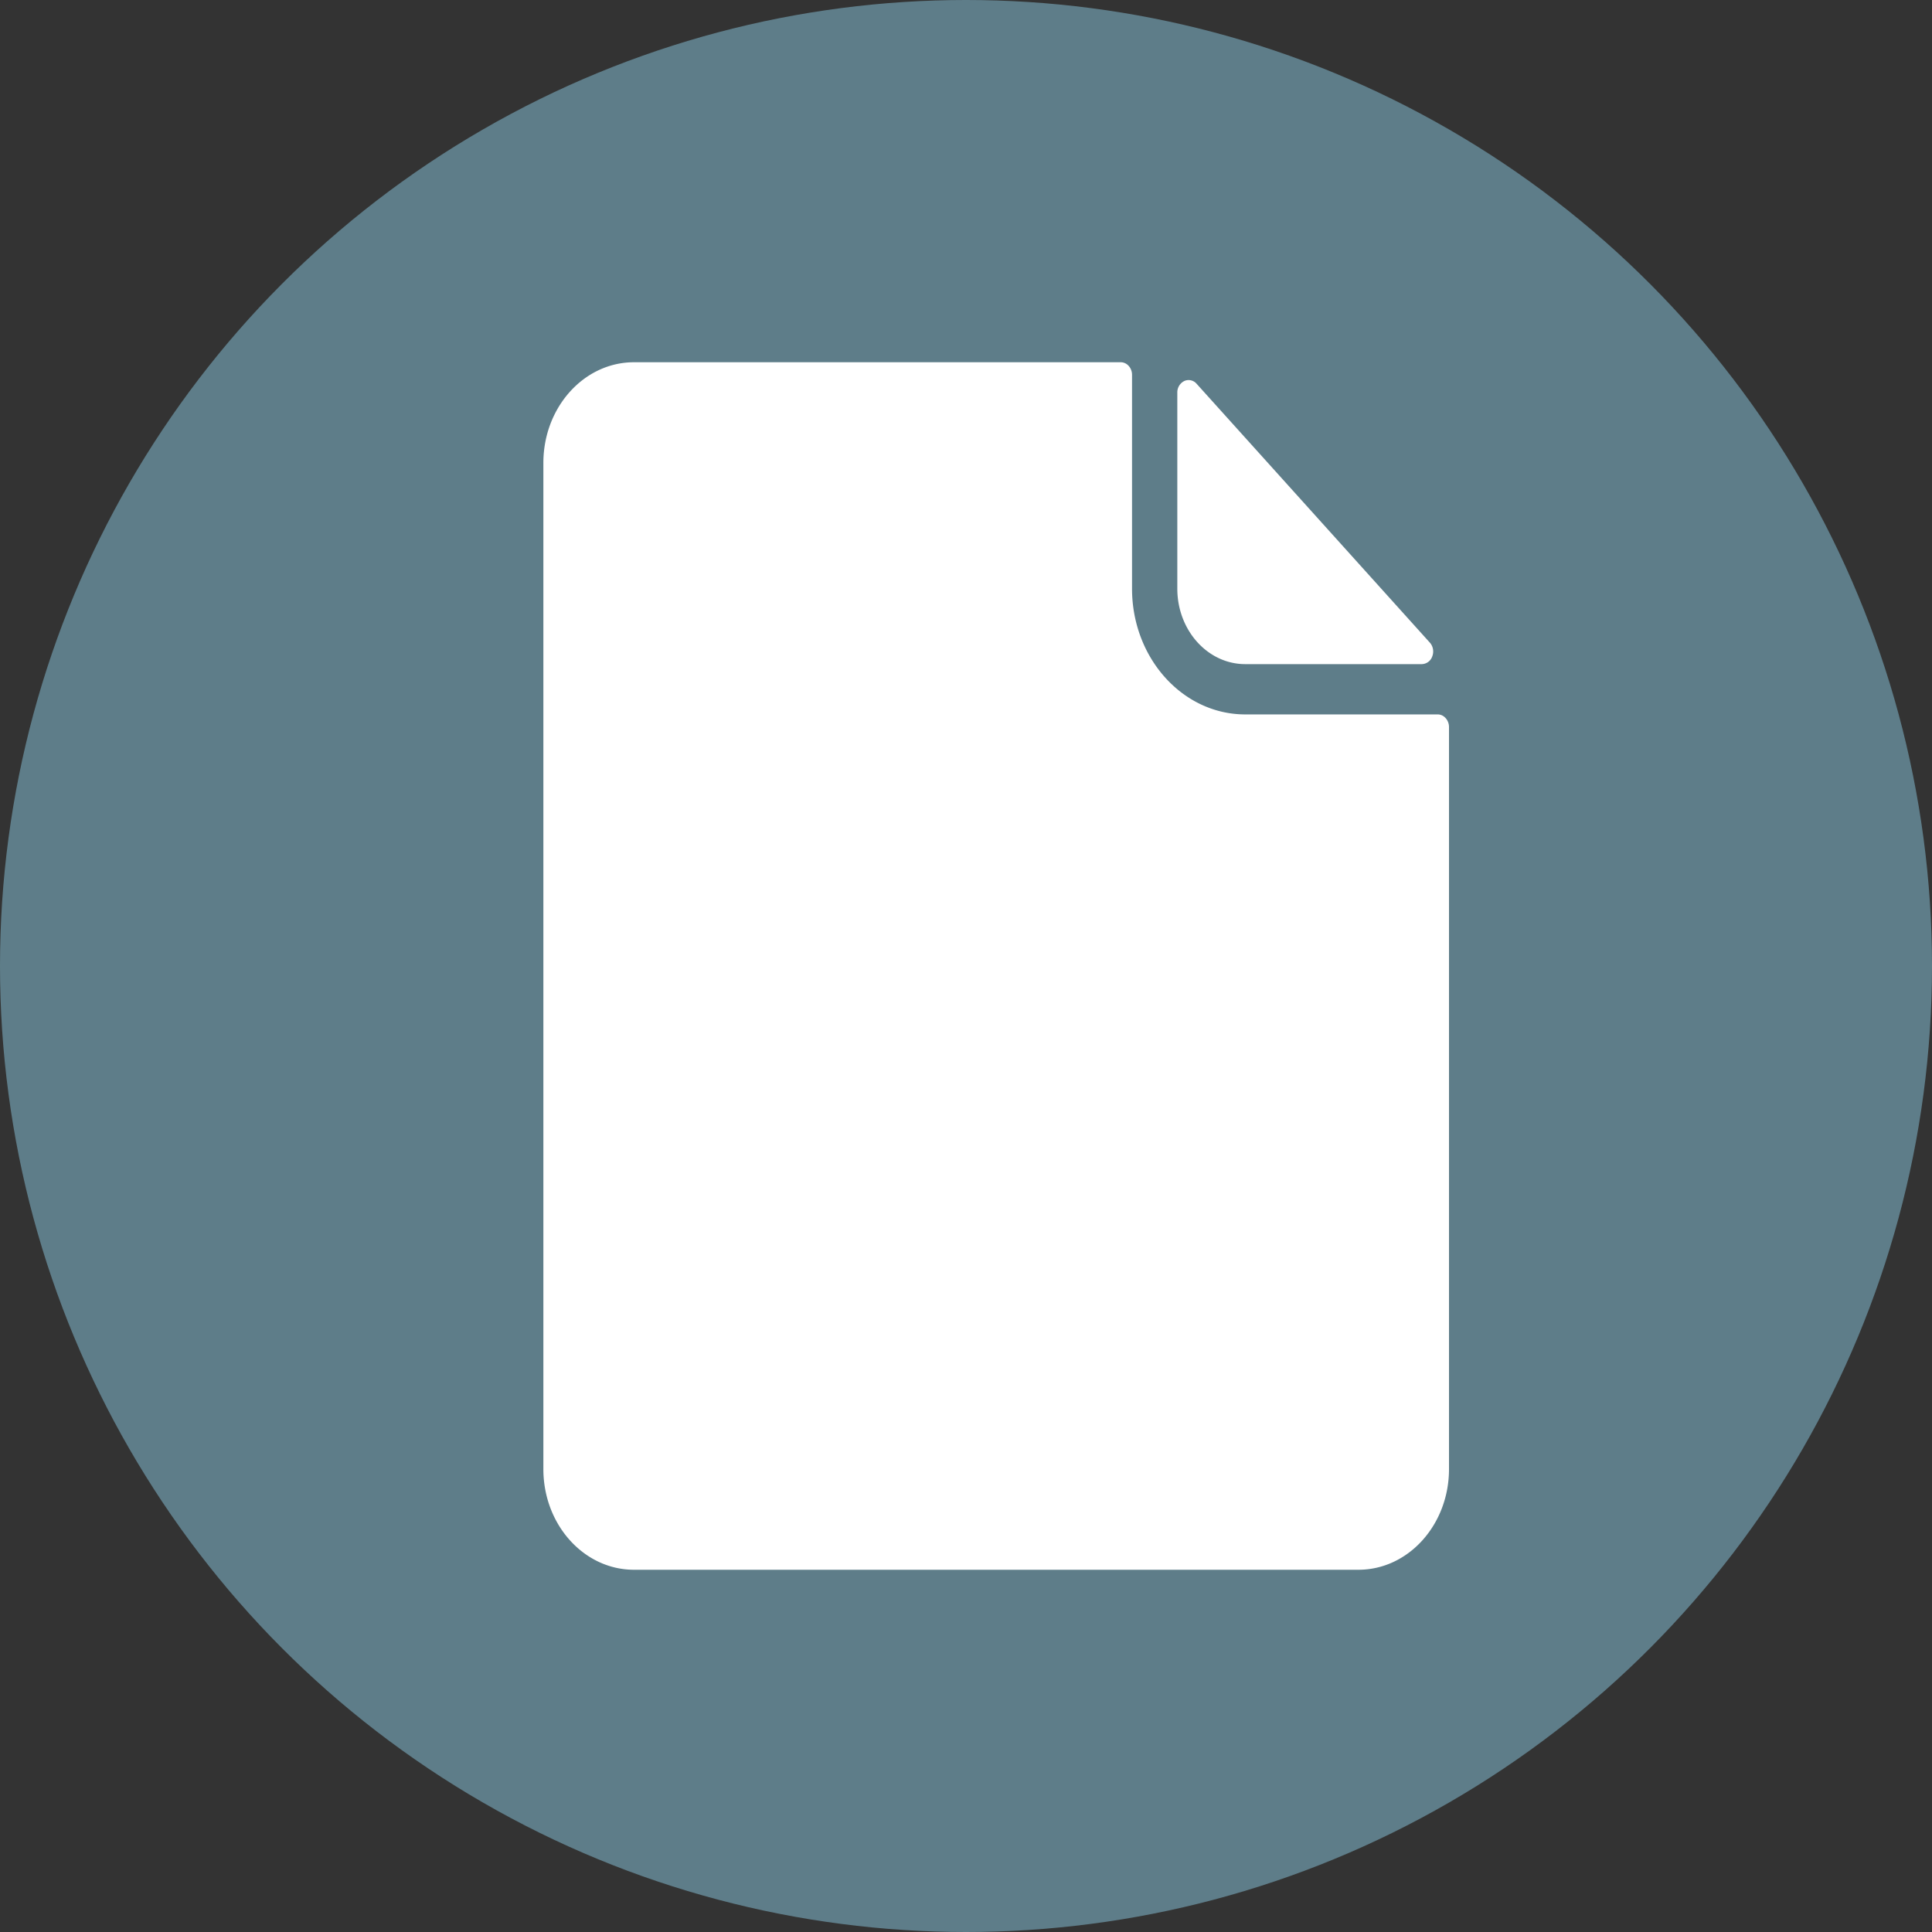
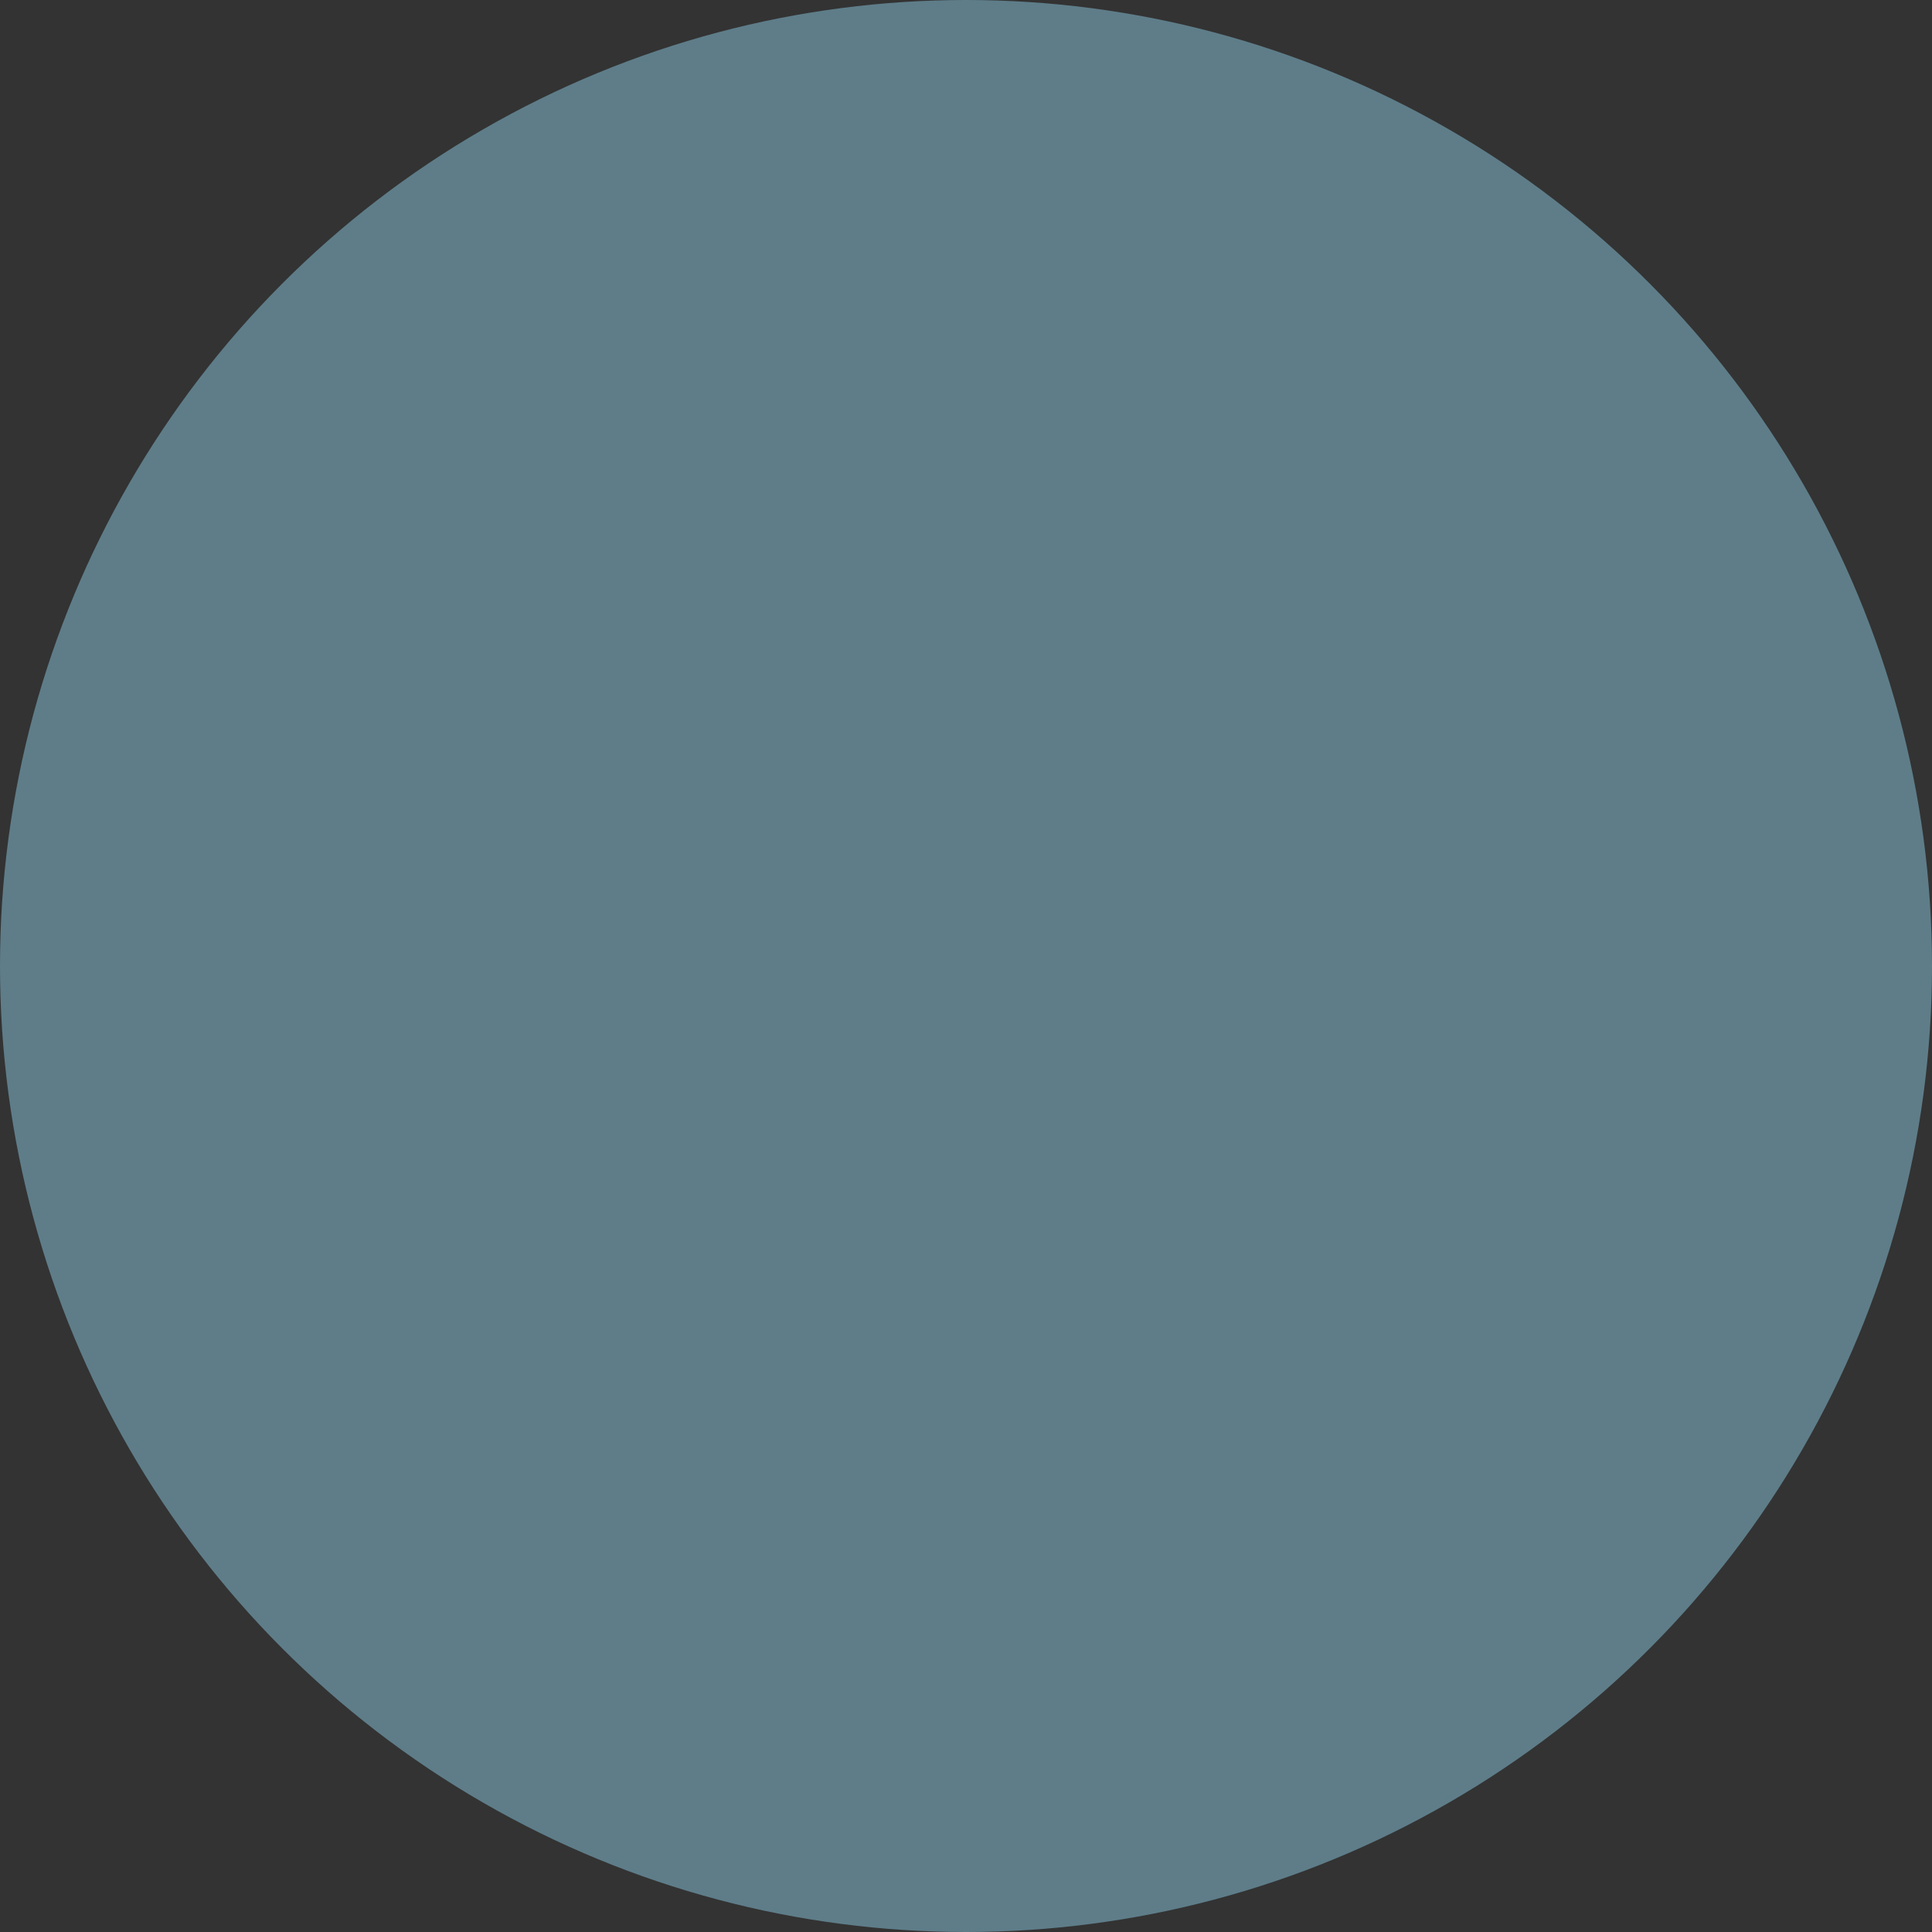
<svg xmlns="http://www.w3.org/2000/svg" width="32" height="32" viewBox="0 0 32 32">
  <rect x="0" y="0" width="32" height="32" fill="#333333" stroke="none" />
  <g fill="none" fill-rule="evenodd">
    <circle cx="16" cy="16" r="16" fill="#5E7D89" />
-     <path fill="#FFF" fill-rule="nonzero" d="M20.625 11c-.621 0-1.125-.56-1.125-1.25V6.5a.209.209 0 0 1 .117-.19.174.174 0 0 1 .203.047l3.863 4.287c.054.06.07.15.04.227a.188.188 0 0 1-.173.129h-2.925zm3.188.833c.05 0 .097.022.132.062a.22.22 0 0 1 .055.147v12.291c0 .92-.672 1.667-1.5 1.667h-12c-.828 0-1.5-.746-1.5-1.667V7.667C9 6.747 9.672 6 10.5 6h8.063c.05 0 .097.022.132.061a.22.22 0 0 1 .055.148V9.75c0 1.15.84 2.083 1.875 2.083h3.188z" />
  </g>
</svg>